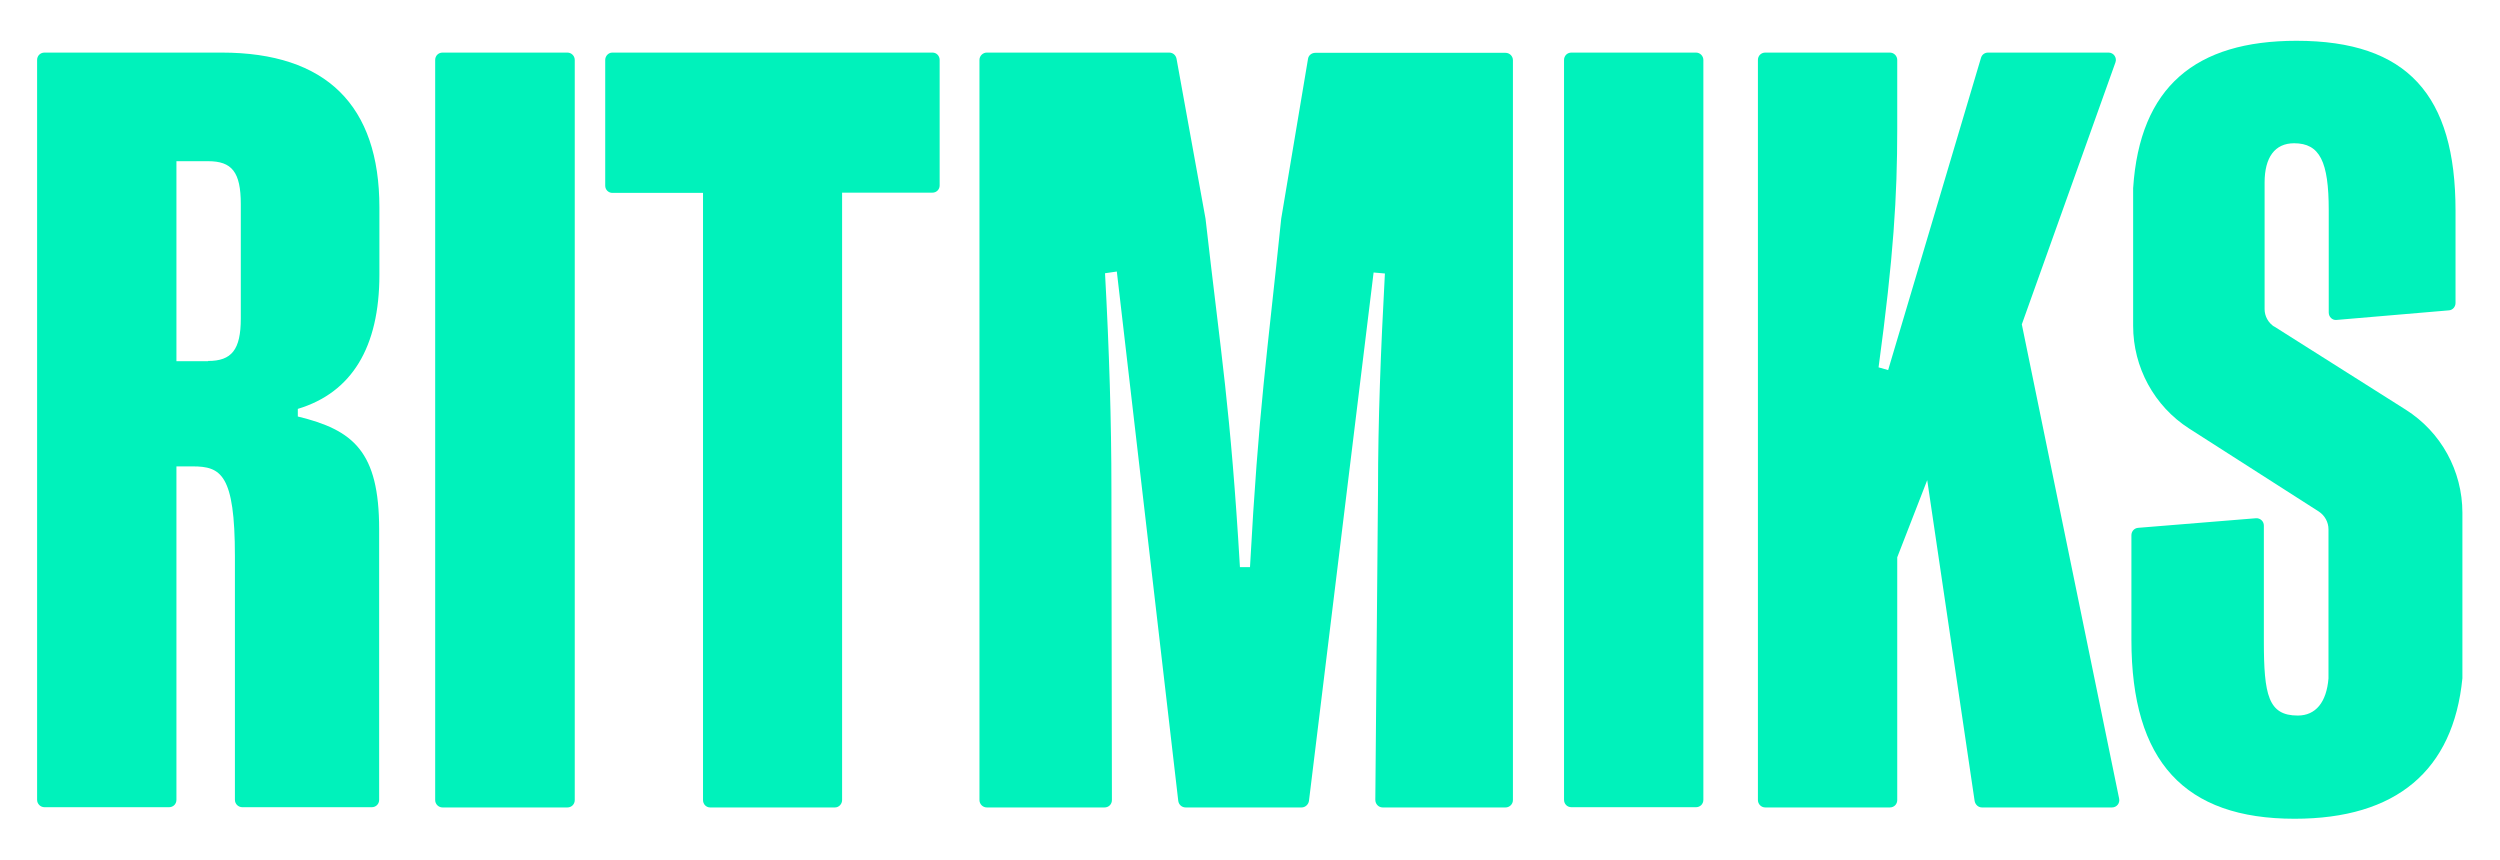
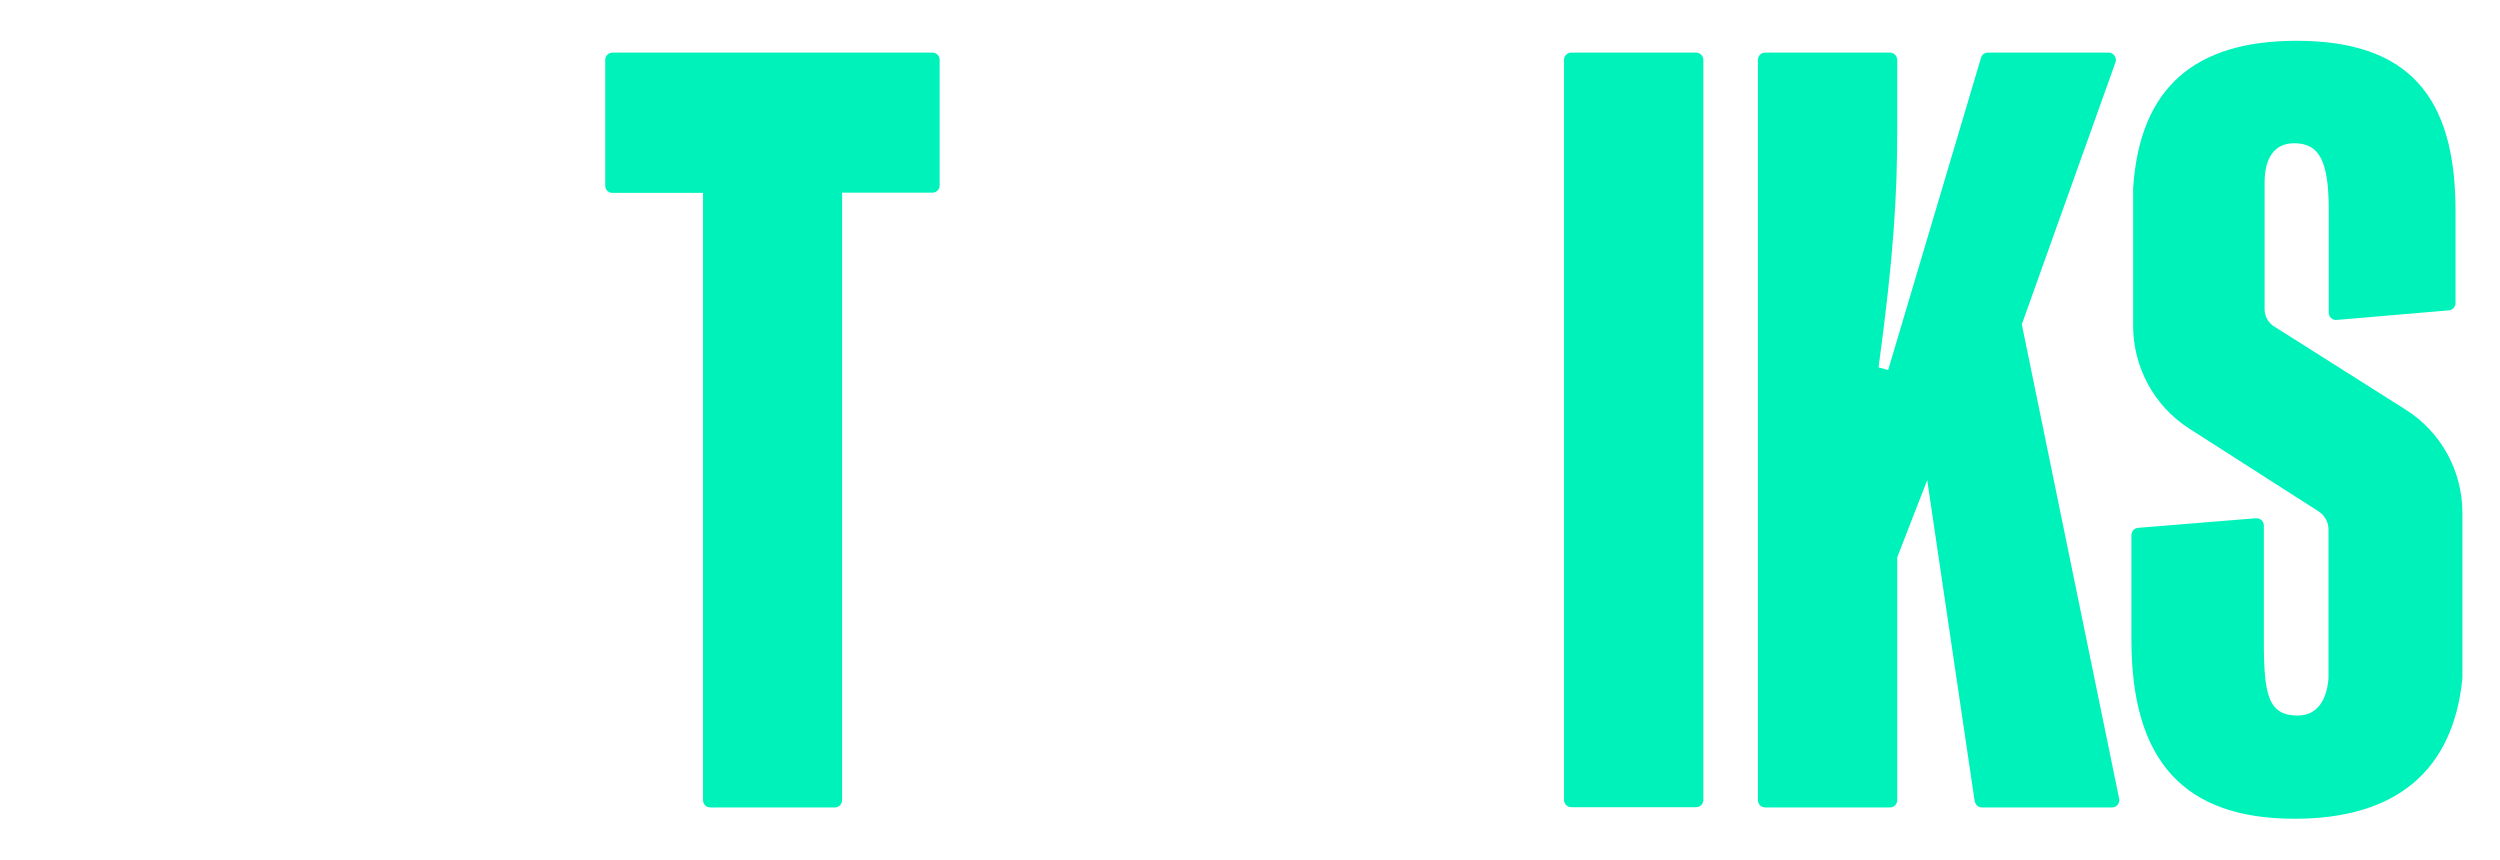
<svg xmlns="http://www.w3.org/2000/svg" id="Capa_1" data-name="Capa 1" version="1.1" viewBox="0 0 101.74 35">
  <defs>
    <style>
      .cls-1 {
        fill: #00f2bb;
        stroke-width: 0px;
      }
    </style>
  </defs>
-   <path class="cls-1" d="M8.47,14.69c.96,0,1.33-.46,1.33-1.73v-4.65c0-1.32-.37-1.75-1.33-1.75h-1.29v8.14h1.29ZM1.51,2.44c0-.17.13-.3.3-.3h7.21c4.26,0,6.42,2.15,6.42,6.3v2.74c0,2.96-1.13,4.8-3.32,5.46v.31c2.26.55,3.31,1.42,3.31,4.59v11.01c0,.17-.13.3-.3.3h-5.27c-.16,0-.3-.13-.3-.3v-9.92c0-3.33-.57-3.65-1.72-3.65h-.66v13.57c0,.17-.13.3-.3.3H1.81c-.16,0-.3-.13-.3-.3V2.44Z" />
-   <path class="cls-1" d="M23.39,2.44v30.12c0,.17-.13.3-.3.3h-5.08c-.16,0-.3-.13-.3-.3V2.44c0-.17.13-.3.3-.3h5.08c.16,0,.3.13.3.3" />
  <path class="cls-1" d="M28.6,7.85h-3.68c-.16,0-.29-.13-.29-.29V2.44c0-.16.13-.3.29-.3h13.03c.16,0,.29.13.29.3v5.11c0,.16-.13.29-.29.29h-3.68v24.72c0,.16-.13.3-.29.3h-5.08c-.16,0-.29-.13-.29-.3V7.85Z" />
-   <path class="cls-1" d="M40.15,2.14h7.43c.15,0,.27.1.3.25l1.18,6.51c.63,5.55,1.02,7.73,1.4,14.18h.41c.35-6.45.7-8.63,1.27-14.18l1.09-6.5c.02-.15.15-.25.3-.25h7.74c.17,0,.3.14.3.3v30.11c0,.17-.14.3-.3.3h-5c-.17,0-.3-.14-.3-.31l.11-12.64c0-2.76.11-5.64.28-8.78l-.46-.04-2.63,21.5c-.02.15-.15.27-.3.27h-4.72c-.15,0-.28-.11-.3-.27l-2.5-21.54-.48.07c.17,3.11.26,6.03.26,8.8l.02,12.64c0,.17-.13.3-.3.3h-4.79c-.17,0-.3-.14-.3-.3V2.44c0-.17.14-.3.3-.3" />
  <path class="cls-1" d="M69.32,2.44v30.11c0,.17-.13.3-.3.3h-5.07c-.17,0-.3-.13-.3-.3V2.44c0-.17.13-.3.3-.3h5.07c.17,0,.3.14.3.3" />
  <path class="cls-1" d="M71.84,2.14h5.07c.17,0,.3.14.3.3v2.81c0,2.74-.15,5.2-.76,9.7l.39.11,3.78-12.71c.04-.13.15-.21.29-.21h4.9c.21,0,.35.21.28.4l-3.81,10.66,3.96,19.3c.04.19-.1.36-.29.36h-5.29c-.15,0-.27-.11-.3-.26l-1.93-13.06-1.22,3.14v9.88c0,.17-.13.3-.3.3h-5.07c-.17,0-.3-.14-.3-.3V2.44c0-.17.13-.3.3-.3" />
  <path class="cls-1" d="M92.56,13.3c-.25-.16-.4-.43-.4-.72v-4.92c0-.08,0-.16,0-.23,0-1.03.42-1.6,1.2-1.6,1.05,0,1.41.75,1.41,2.72v4.17c0,.18.15.32.32.3l4.57-.39c.15-.01.27-.14.27-.3v-3.76c0-4.7-1.96-6.91-6.47-6.91-4.11,0-6.38,1.87-6.65,6v5.6c0,1.69.86,3.27,2.28,4.18l5.28,3.38c.24.16.39.43.39.72v6.07c-.08.97-.52,1.51-1.25,1.51-1.2,0-1.38-.83-1.38-3.03v-4.7c0-.18-.15-.31-.32-.3l-4.79.39c-.16.01-.28.14-.28.3v4.26c0,4.96,2.17,7.28,6.64,7.28,4.14,0,6.46-1.96,6.83-5.72v-6.73c0-1.71-.87-3.29-2.31-4.2l-5.36-3.39Z" />
</svg>